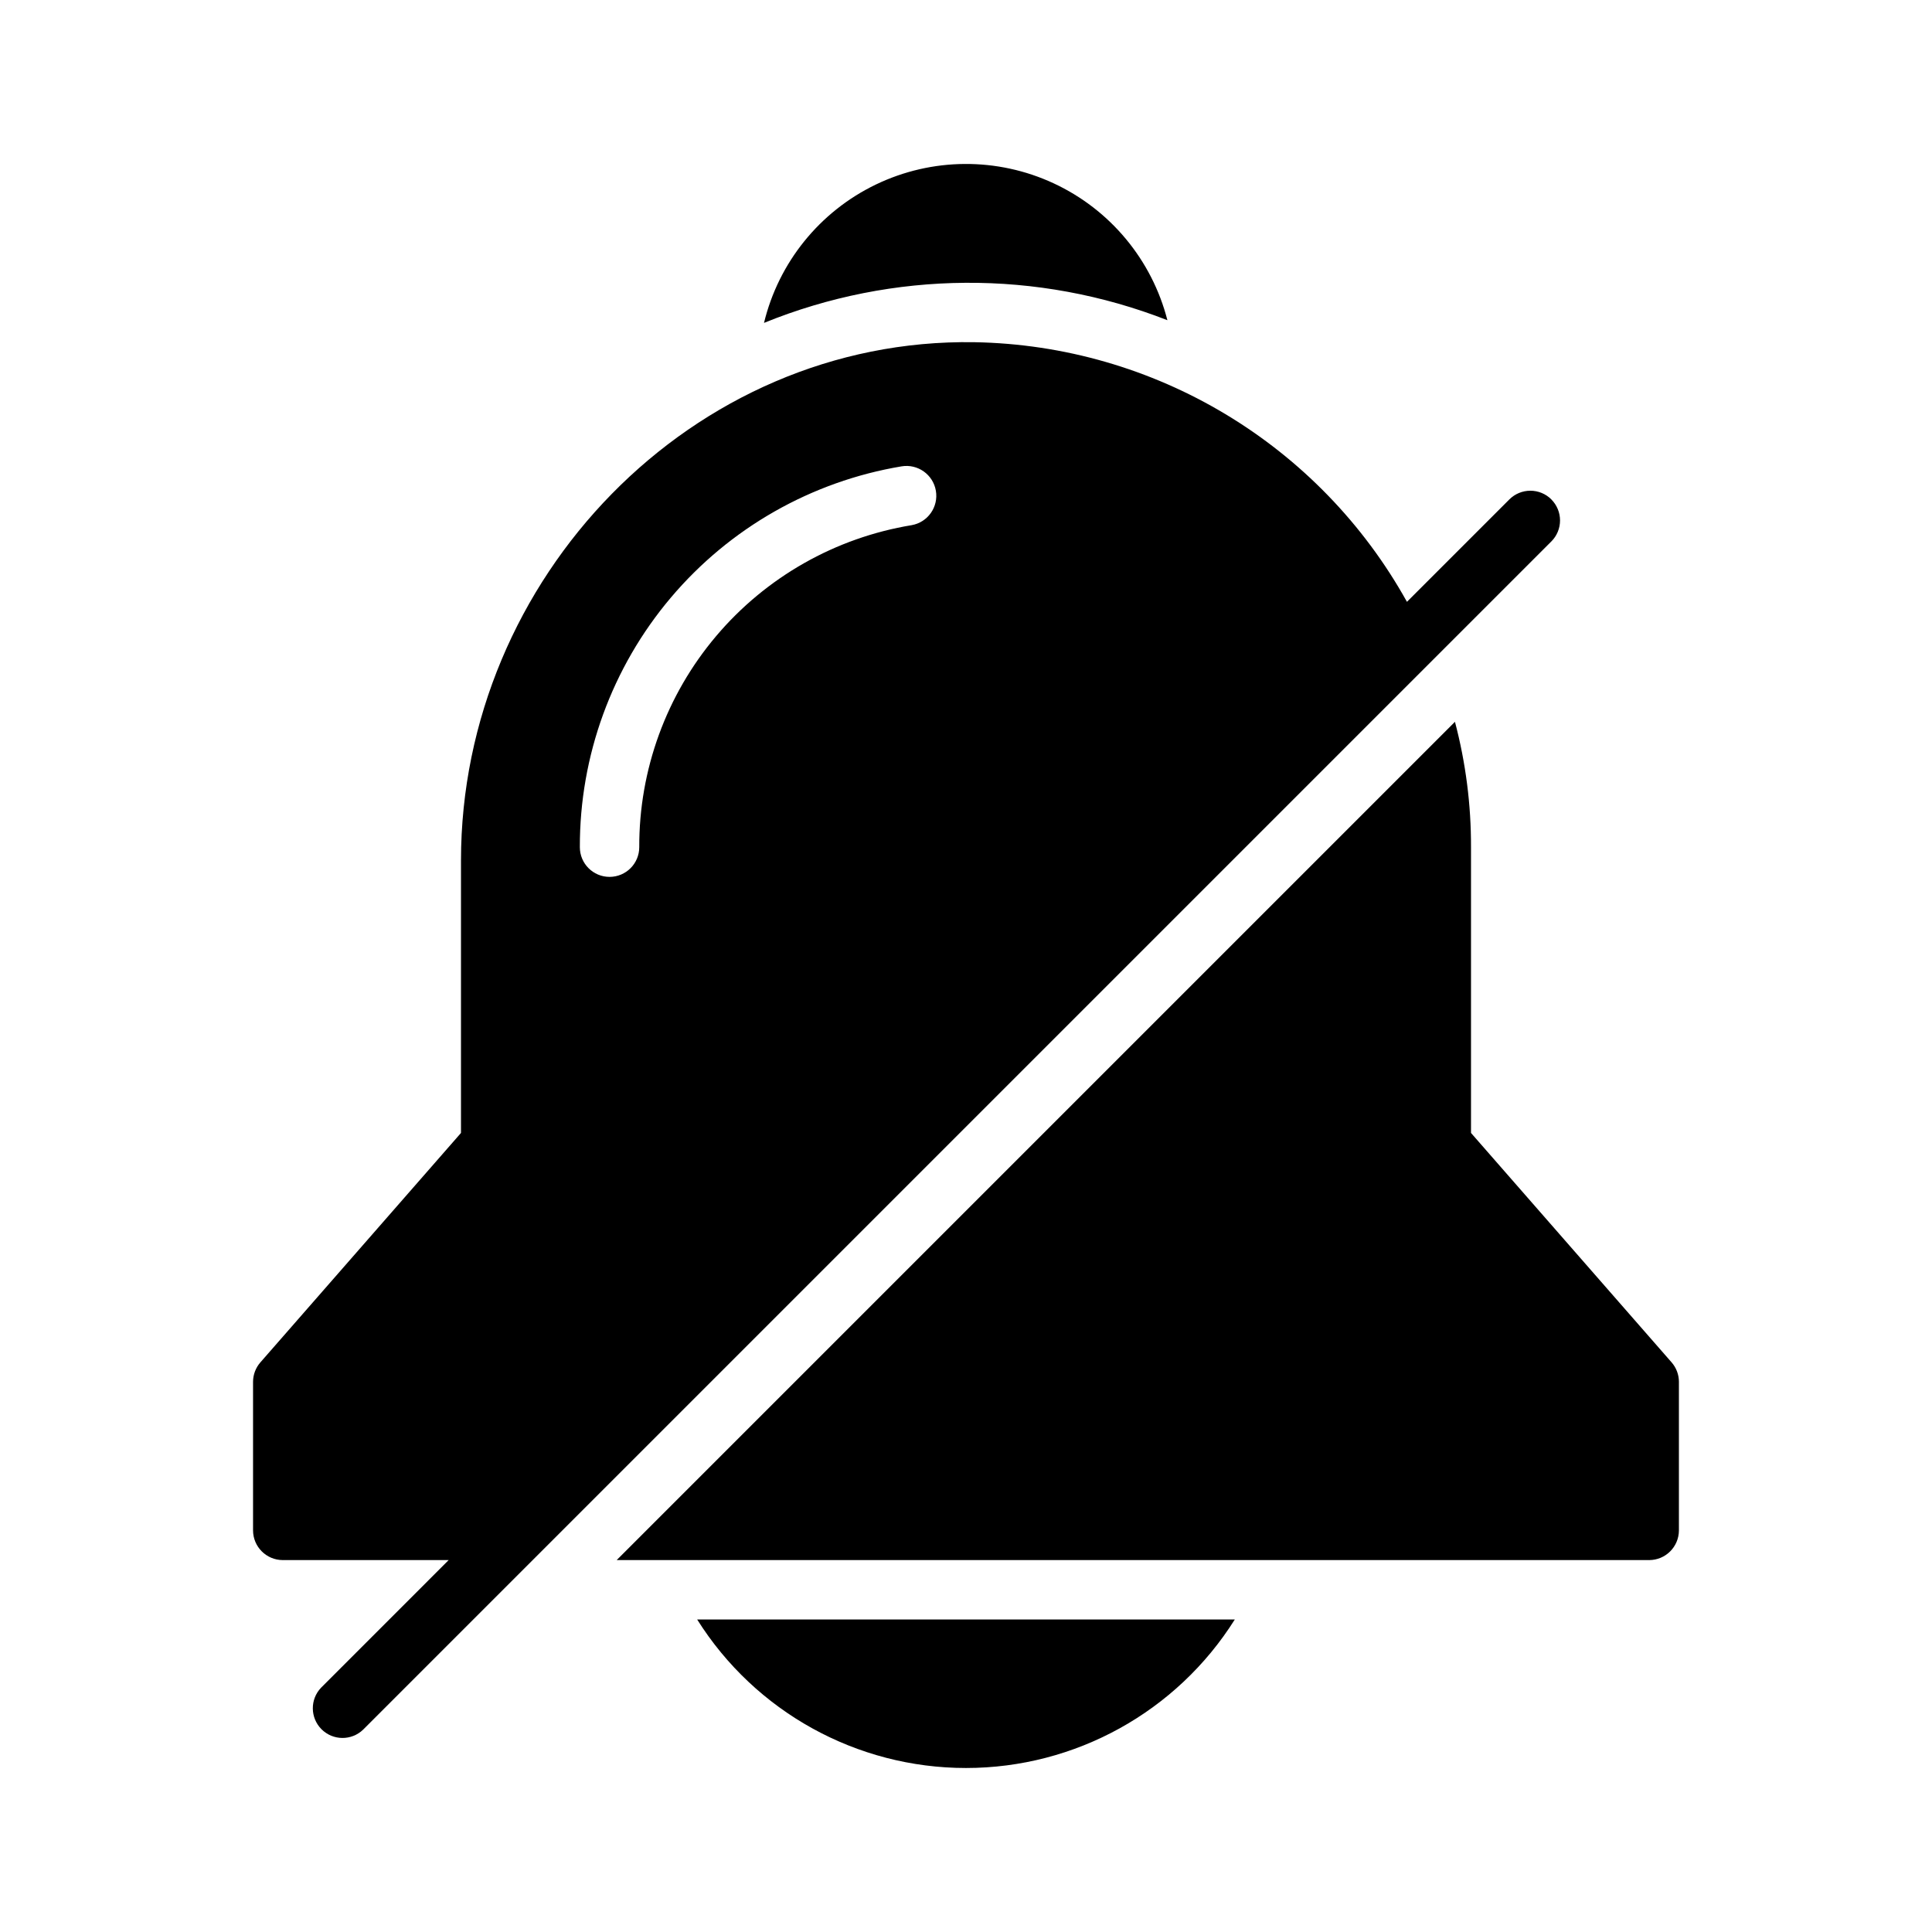
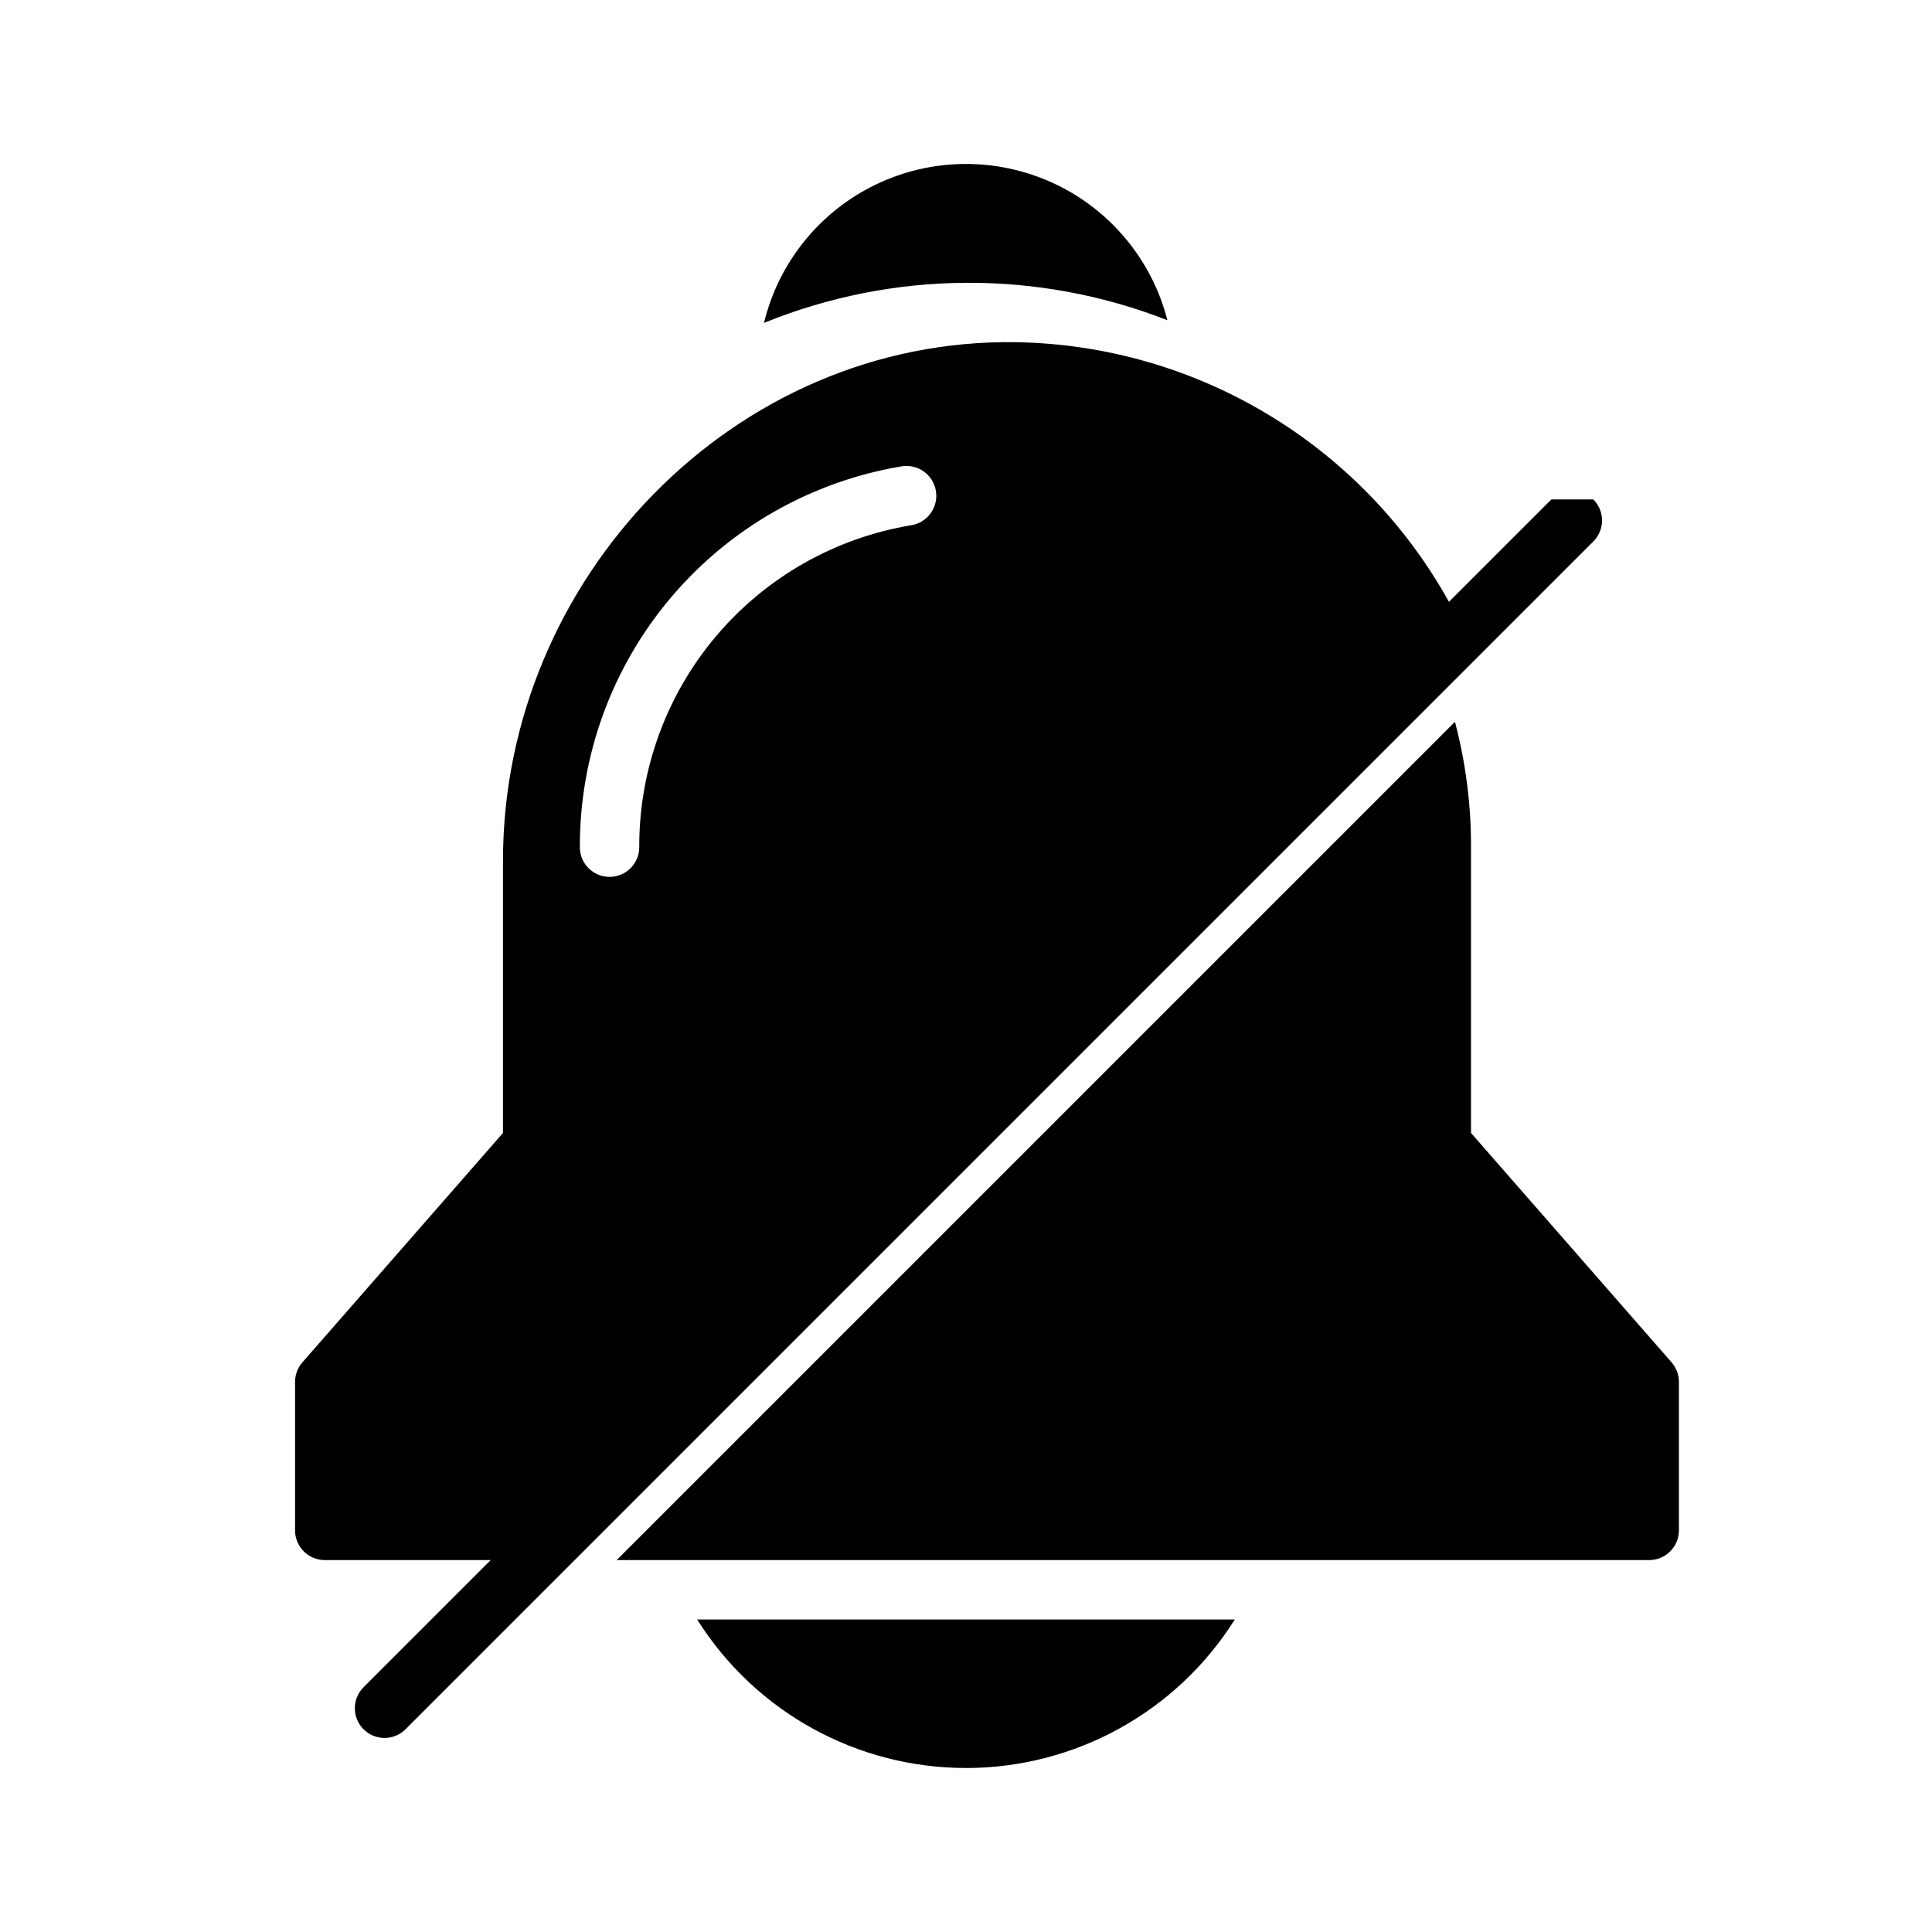
<svg xmlns="http://www.w3.org/2000/svg" fill="#000000" width="800px" height="800px" version="1.1" viewBox="144 144 512 512">
-   <path d="m555.13 276.35c-1.477-1.477-3.477-2.305-5.566-2.305-2.086 0-4.09 0.828-5.566 2.305l-27.141 27.141c-23.199-41.754-66.895-67.98-114.66-68.805-74.785-1.184-136.03 62.582-136.03 137.37v72.188l-53.137 60.77c-1.266 1.438-1.965 3.281-1.969 5.195v39.359c0.012 4.344 3.527 7.859 7.871 7.871h43.973l-33.793 33.797c-2.984 3.09-2.941 7.996 0.094 11.035 3.039 3.035 7.949 3.078 11.035 0.094l314.88-314.88v0.004c1.477-1.477 2.305-3.477 2.305-5.566 0-2.086-0.828-4.09-2.305-5.566zm-172.21-8.762c4.293-0.715 8.359 2.172 9.094 6.461 0.738 4.293-2.133 8.371-6.418 9.125-20.211 3.332-38.57 13.746-51.801 29.383-13.227 15.637-20.453 35.473-20.387 55.953 0 4.348-3.523 7.871-7.871 7.871s-7.871-3.523-7.871-7.871c-0.059-24.199 8.48-47.629 24.098-66.113 15.613-18.484 37.289-30.82 61.156-34.809zm206.01 242.62v39.359c-0.012 4.344-3.527 7.859-7.871 7.871h-273.63l222.15-222.15c2.863 10.844 4.289 22.012 4.254 33.223v75.73l53.137 60.773v-0.004c1.262 1.438 1.961 3.281 1.965 5.195zm-242.46-280.64c3.887-16.047 14.766-29.5 29.637-36.664 14.875-7.16 32.176-7.277 47.145-0.312 14.965 6.965 26.02 20.277 30.121 36.266-34.41-13.461-72.676-13.211-106.9 0.711zm-17.711 343.61h142.48c-15.402 24.496-42.309 39.359-71.242 39.359-28.938 0-55.844-14.863-71.242-39.359z" />
+   <path d="m555.13 276.35l-27.141 27.141c-23.199-41.754-66.895-67.98-114.66-68.805-74.785-1.184-136.03 62.582-136.03 137.37v72.188l-53.137 60.77c-1.266 1.438-1.965 3.281-1.969 5.195v39.359c0.012 4.344 3.527 7.859 7.871 7.871h43.973l-33.793 33.797c-2.984 3.09-2.941 7.996 0.094 11.035 3.039 3.035 7.949 3.078 11.035 0.094l314.88-314.88v0.004c1.477-1.477 2.305-3.477 2.305-5.566 0-2.086-0.828-4.09-2.305-5.566zm-172.21-8.762c4.293-0.715 8.359 2.172 9.094 6.461 0.738 4.293-2.133 8.371-6.418 9.125-20.211 3.332-38.57 13.746-51.801 29.383-13.227 15.637-20.453 35.473-20.387 55.953 0 4.348-3.523 7.871-7.871 7.871s-7.871-3.523-7.871-7.871c-0.059-24.199 8.48-47.629 24.098-66.113 15.613-18.484 37.289-30.82 61.156-34.809zm206.01 242.62v39.359c-0.012 4.344-3.527 7.859-7.871 7.871h-273.63l222.15-222.15c2.863 10.844 4.289 22.012 4.254 33.223v75.73l53.137 60.773v-0.004c1.262 1.438 1.961 3.281 1.965 5.195zm-242.46-280.64c3.887-16.047 14.766-29.5 29.637-36.664 14.875-7.16 32.176-7.277 47.145-0.312 14.965 6.965 26.02 20.277 30.121 36.266-34.41-13.461-72.676-13.211-106.9 0.711zm-17.711 343.61h142.48c-15.402 24.496-42.309 39.359-71.242 39.359-28.938 0-55.844-14.863-71.242-39.359z" />
</svg>